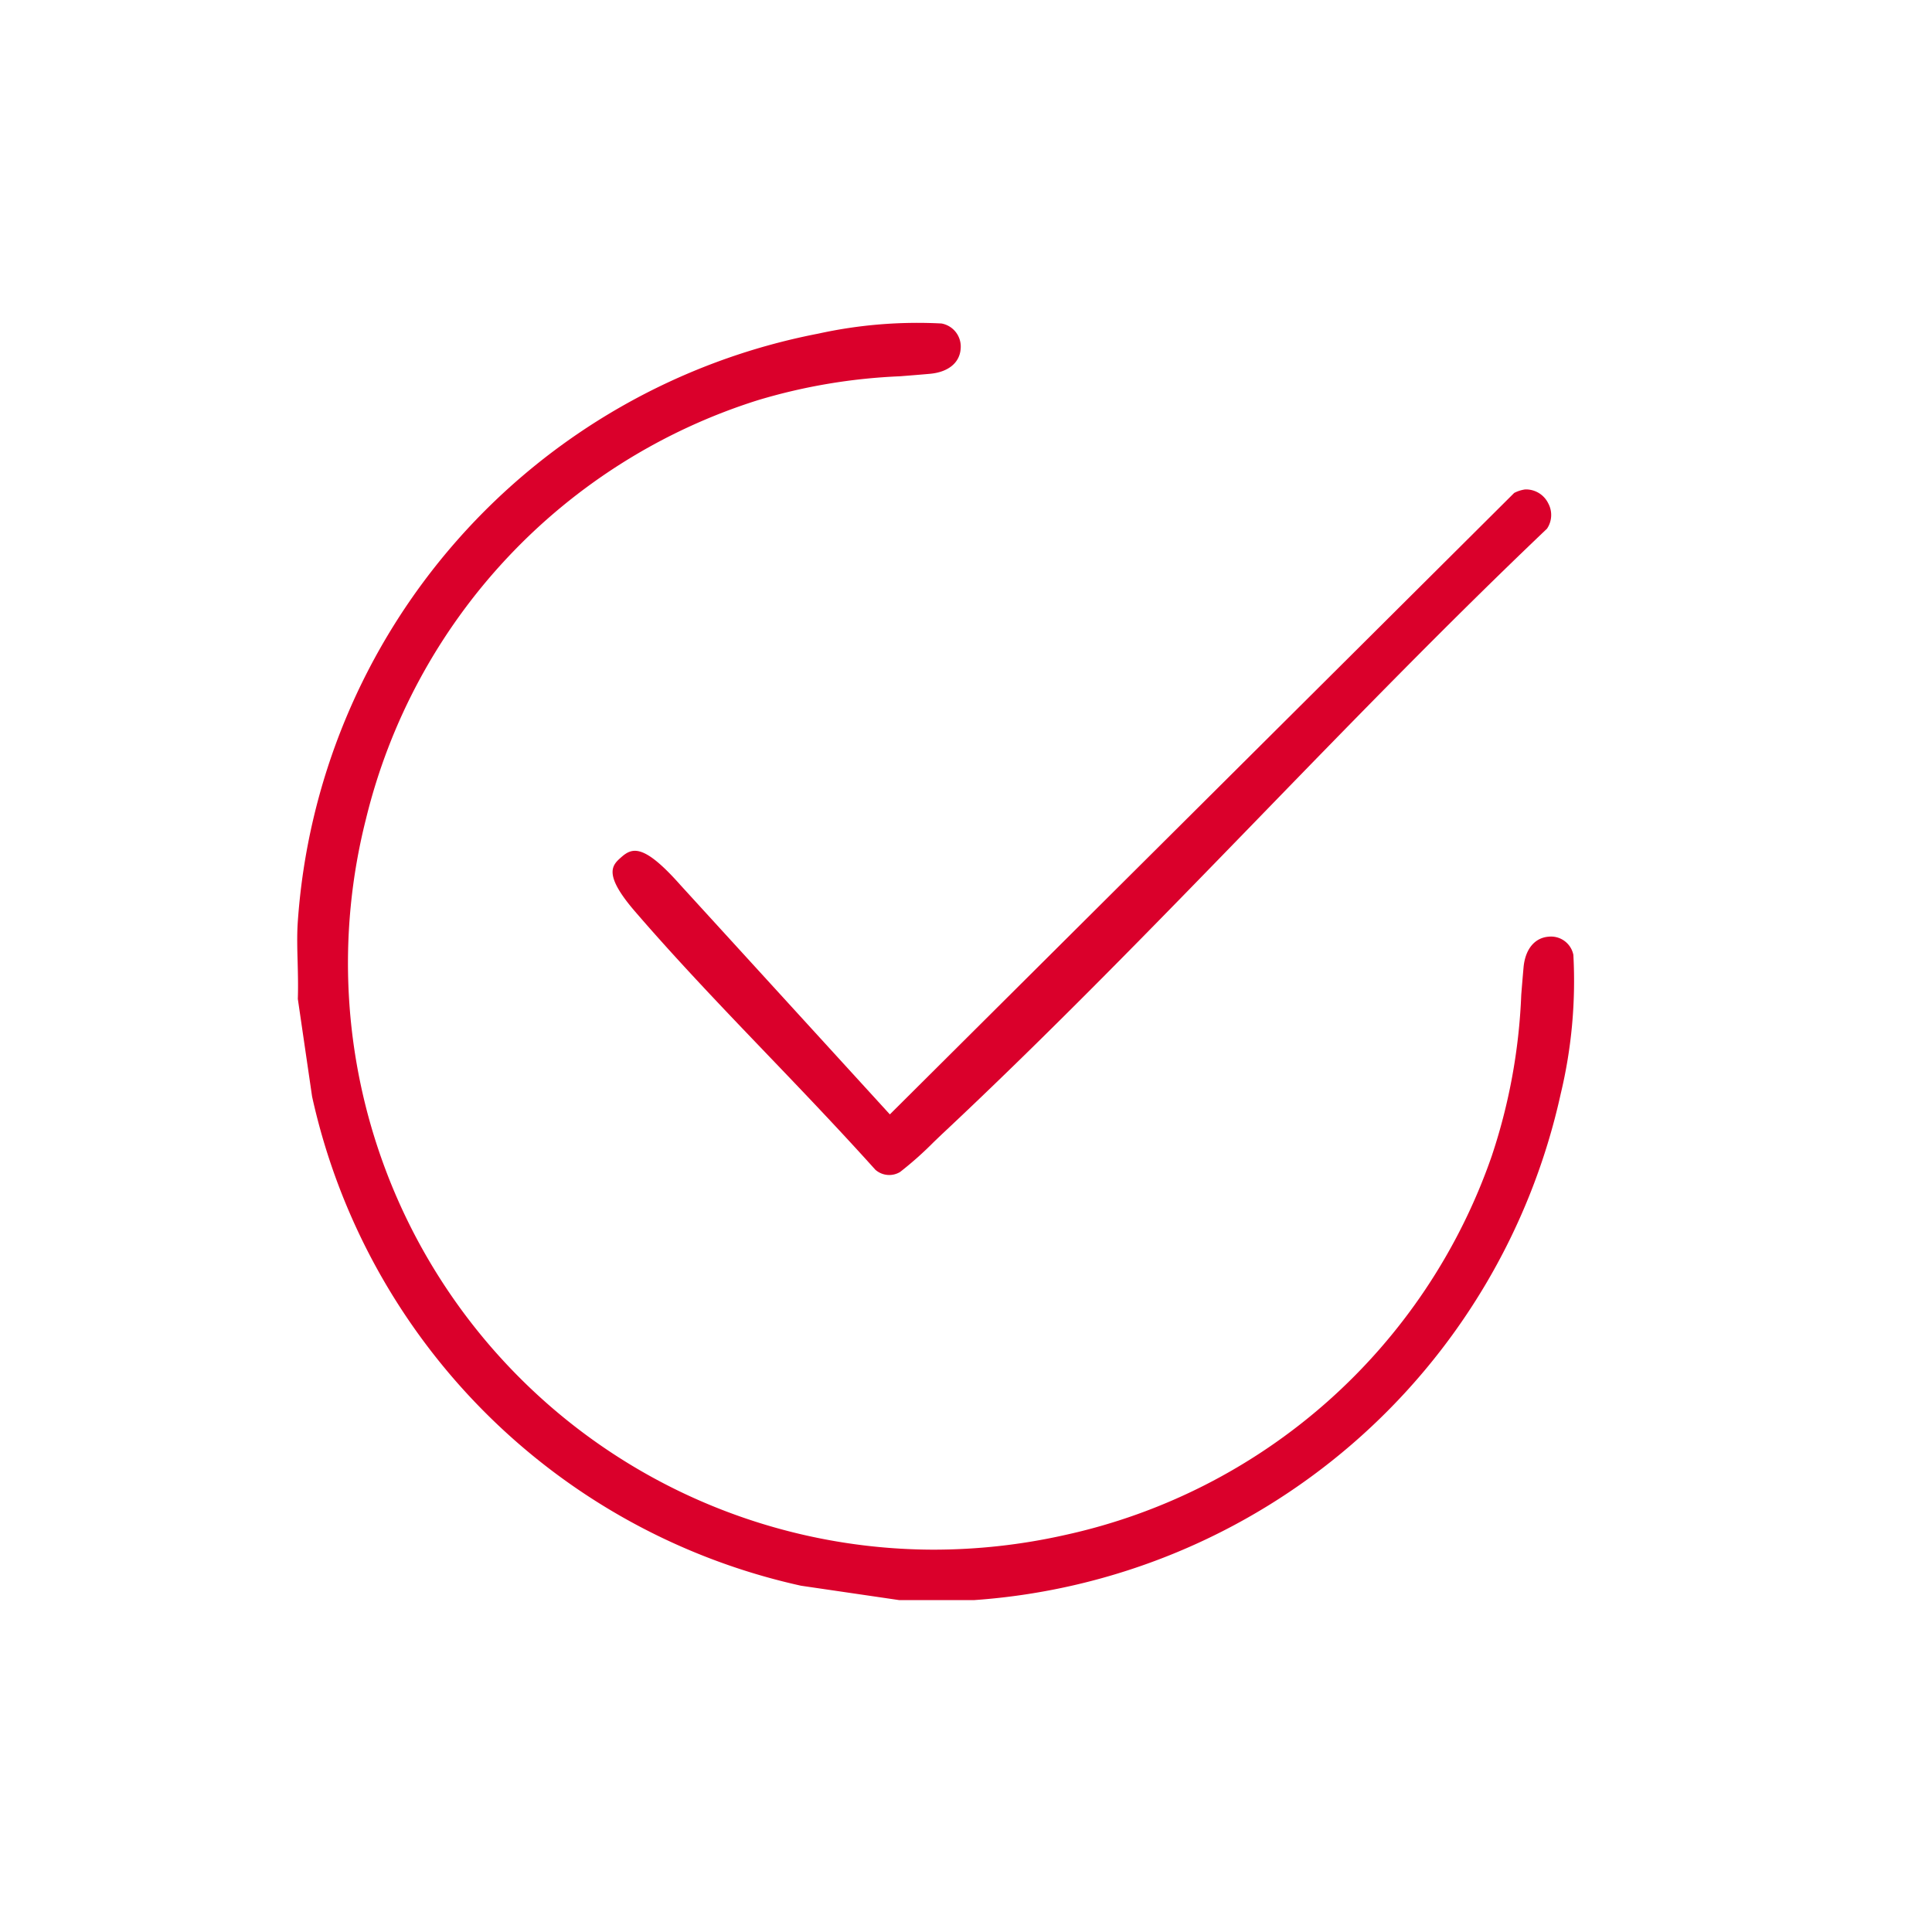
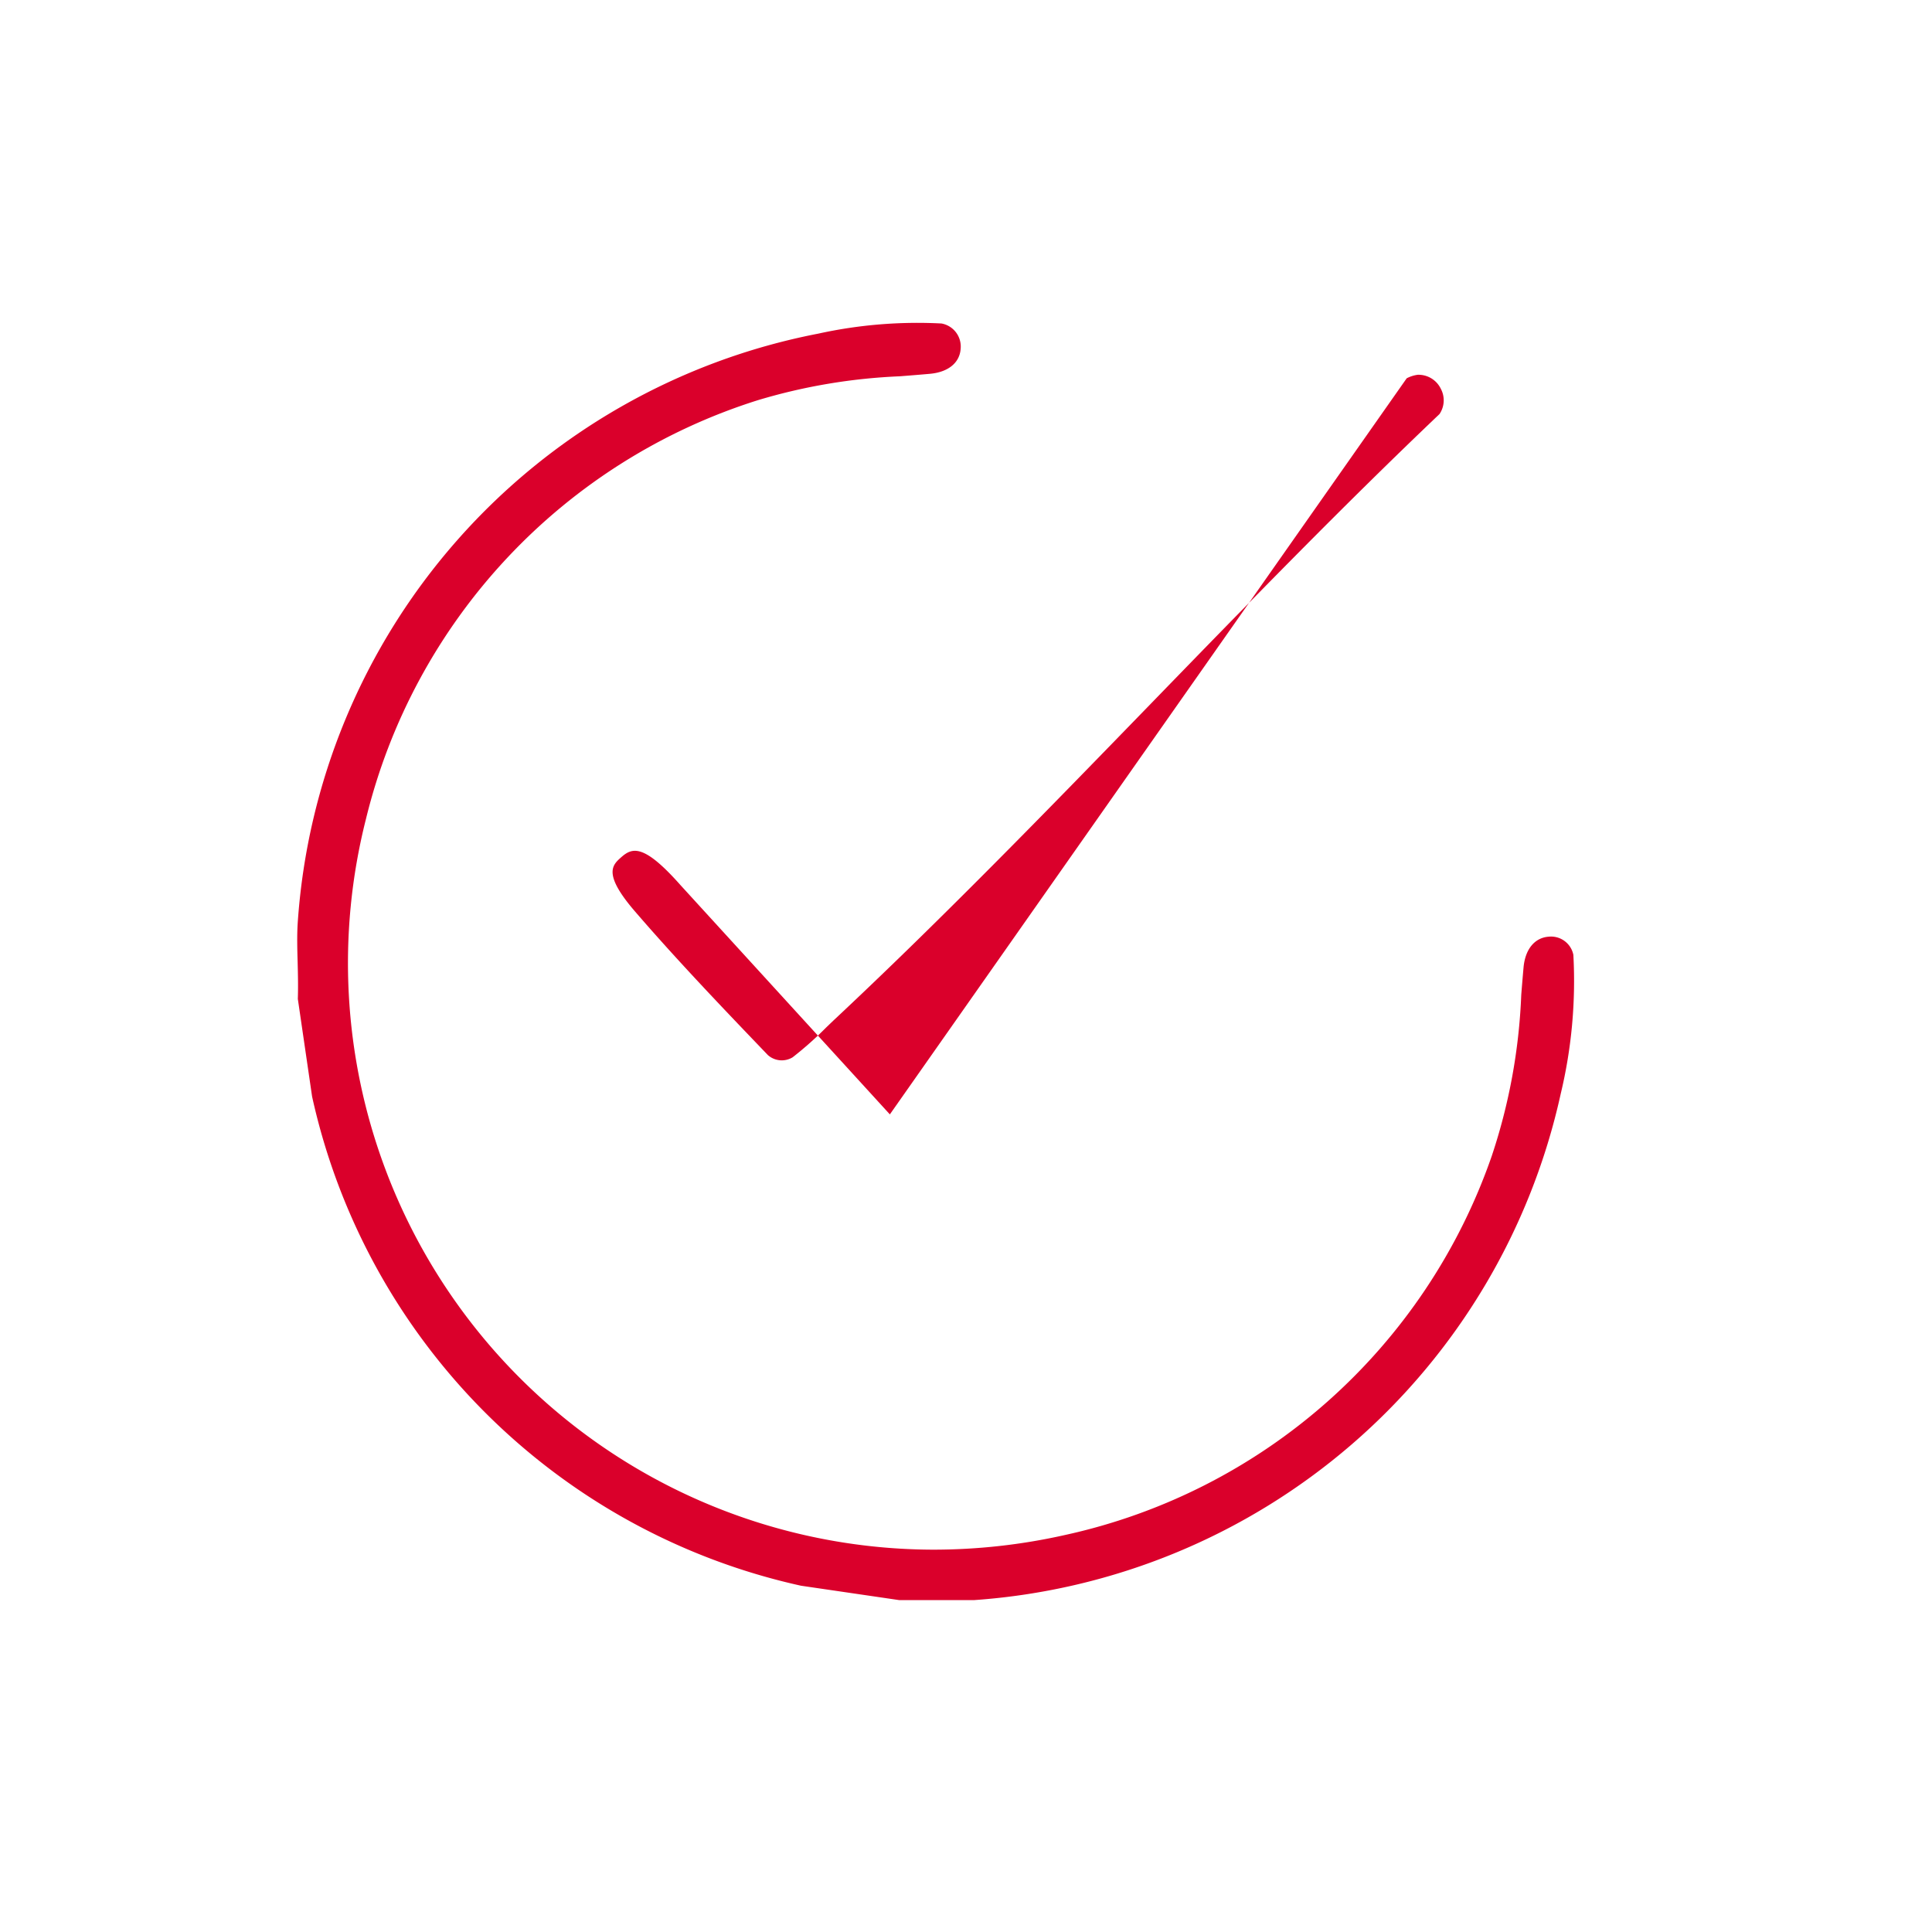
<svg xmlns="http://www.w3.org/2000/svg" width="78" height="78" viewBox="0 0 78 78">
  <defs>
    <clipPath id="clip-path">
      <rect id="Rechteck_964" data-name="Rechteck 964" width="51.597" height="51.599" fill="#da002b" />
    </clipPath>
  </defs>
  <g id="Gruppe_1220" data-name="Gruppe 1220" transform="translate(-858 -2147)">
    <g id="Gruppe_1182" data-name="Gruppe 1182" transform="translate(870 2160)">
      <g id="Gruppe_1181" data-name="Gruppe 1181" clip-path="url(#clip-path)">
        <path id="Pfad_3644" data-name="Pfad 3644" d="M51.011,31.158a19.534,19.534,0,0,0,.51-5.608.92.92,0,0,0-.993-.734c-.573.042-.954.509-1.019,1.249-.034.382-.064.746-.092,1.1a23.426,23.426,0,0,1-1.189,6.5A23.561,23.561,0,0,1,30.975,48.977a24.218,24.218,0,0,1-5.283.587,23.68,23.68,0,0,1-22.917-29.5A23.572,23.572,0,0,1,18.6,3.156a23.253,23.253,0,0,1,5.724-.964c.388-.03.79-.062,1.215-.1.747-.066,1.213-.449,1.246-1.024A.946.946,0,0,0,26.012.06a18.648,18.648,0,0,0-4.973.409A26.014,26.014,0,0,0,.017,24.3c-.029.5-.016,1.019,0,1.565.012.476.024.968.007,1.462L.6,31.271A25.943,25.943,0,0,0,20.34,51.02L24.3,51.6h3.036A26.12,26.12,0,0,0,51.011,31.158" transform="translate(0 0)" fill="#da002b" />
-         <path id="Pfad_3645" data-name="Pfad 3645" d="M75.361,59.5C76.8,61,78.284,62.555,79.7,64.129a.845.845,0,0,0,1,.09,14.189,14.189,0,0,0,1.35-1.2c.118-.113.221-.212.3-.288,4.372-4.092,8.66-8.51,12.806-12.782,3.779-3.894,7.686-7.919,11.66-11.7a.989.989,0,0,0,.05-1.025,1,1,0,0,0-.931-.56,1.338,1.338,0,0,0-.444.142L80.286,61.895l-8.455-9.259c-1.491-1.683-1.949-1.514-2.394-1.12-.352.312-.751.665.559,2.185,1.709,1.983,3.568,3.924,5.366,5.8" transform="translate(-56.36 -29.904)" fill="#da002b" />
+         <path id="Pfad_3645" data-name="Pfad 3645" d="M75.361,59.5a.845.845,0,0,0,1,.09,14.189,14.189,0,0,0,1.35-1.2c.118-.113.221-.212.3-.288,4.372-4.092,8.66-8.51,12.806-12.782,3.779-3.894,7.686-7.919,11.66-11.7a.989.989,0,0,0,.05-1.025,1,1,0,0,0-.931-.56,1.338,1.338,0,0,0-.444.142L80.286,61.895l-8.455-9.259c-1.491-1.683-1.949-1.514-2.394-1.12-.352.312-.751.665.559,2.185,1.709,1.983,3.568,3.924,5.366,5.8" transform="translate(-56.36 -29.904)" fill="#da002b" />
      </g>
    </g>
-     <rect id="Rechteck_990" data-name="Rechteck 990" width="78" height="78" transform="translate(858 2147)" fill="none" />
  </g>
</svg>